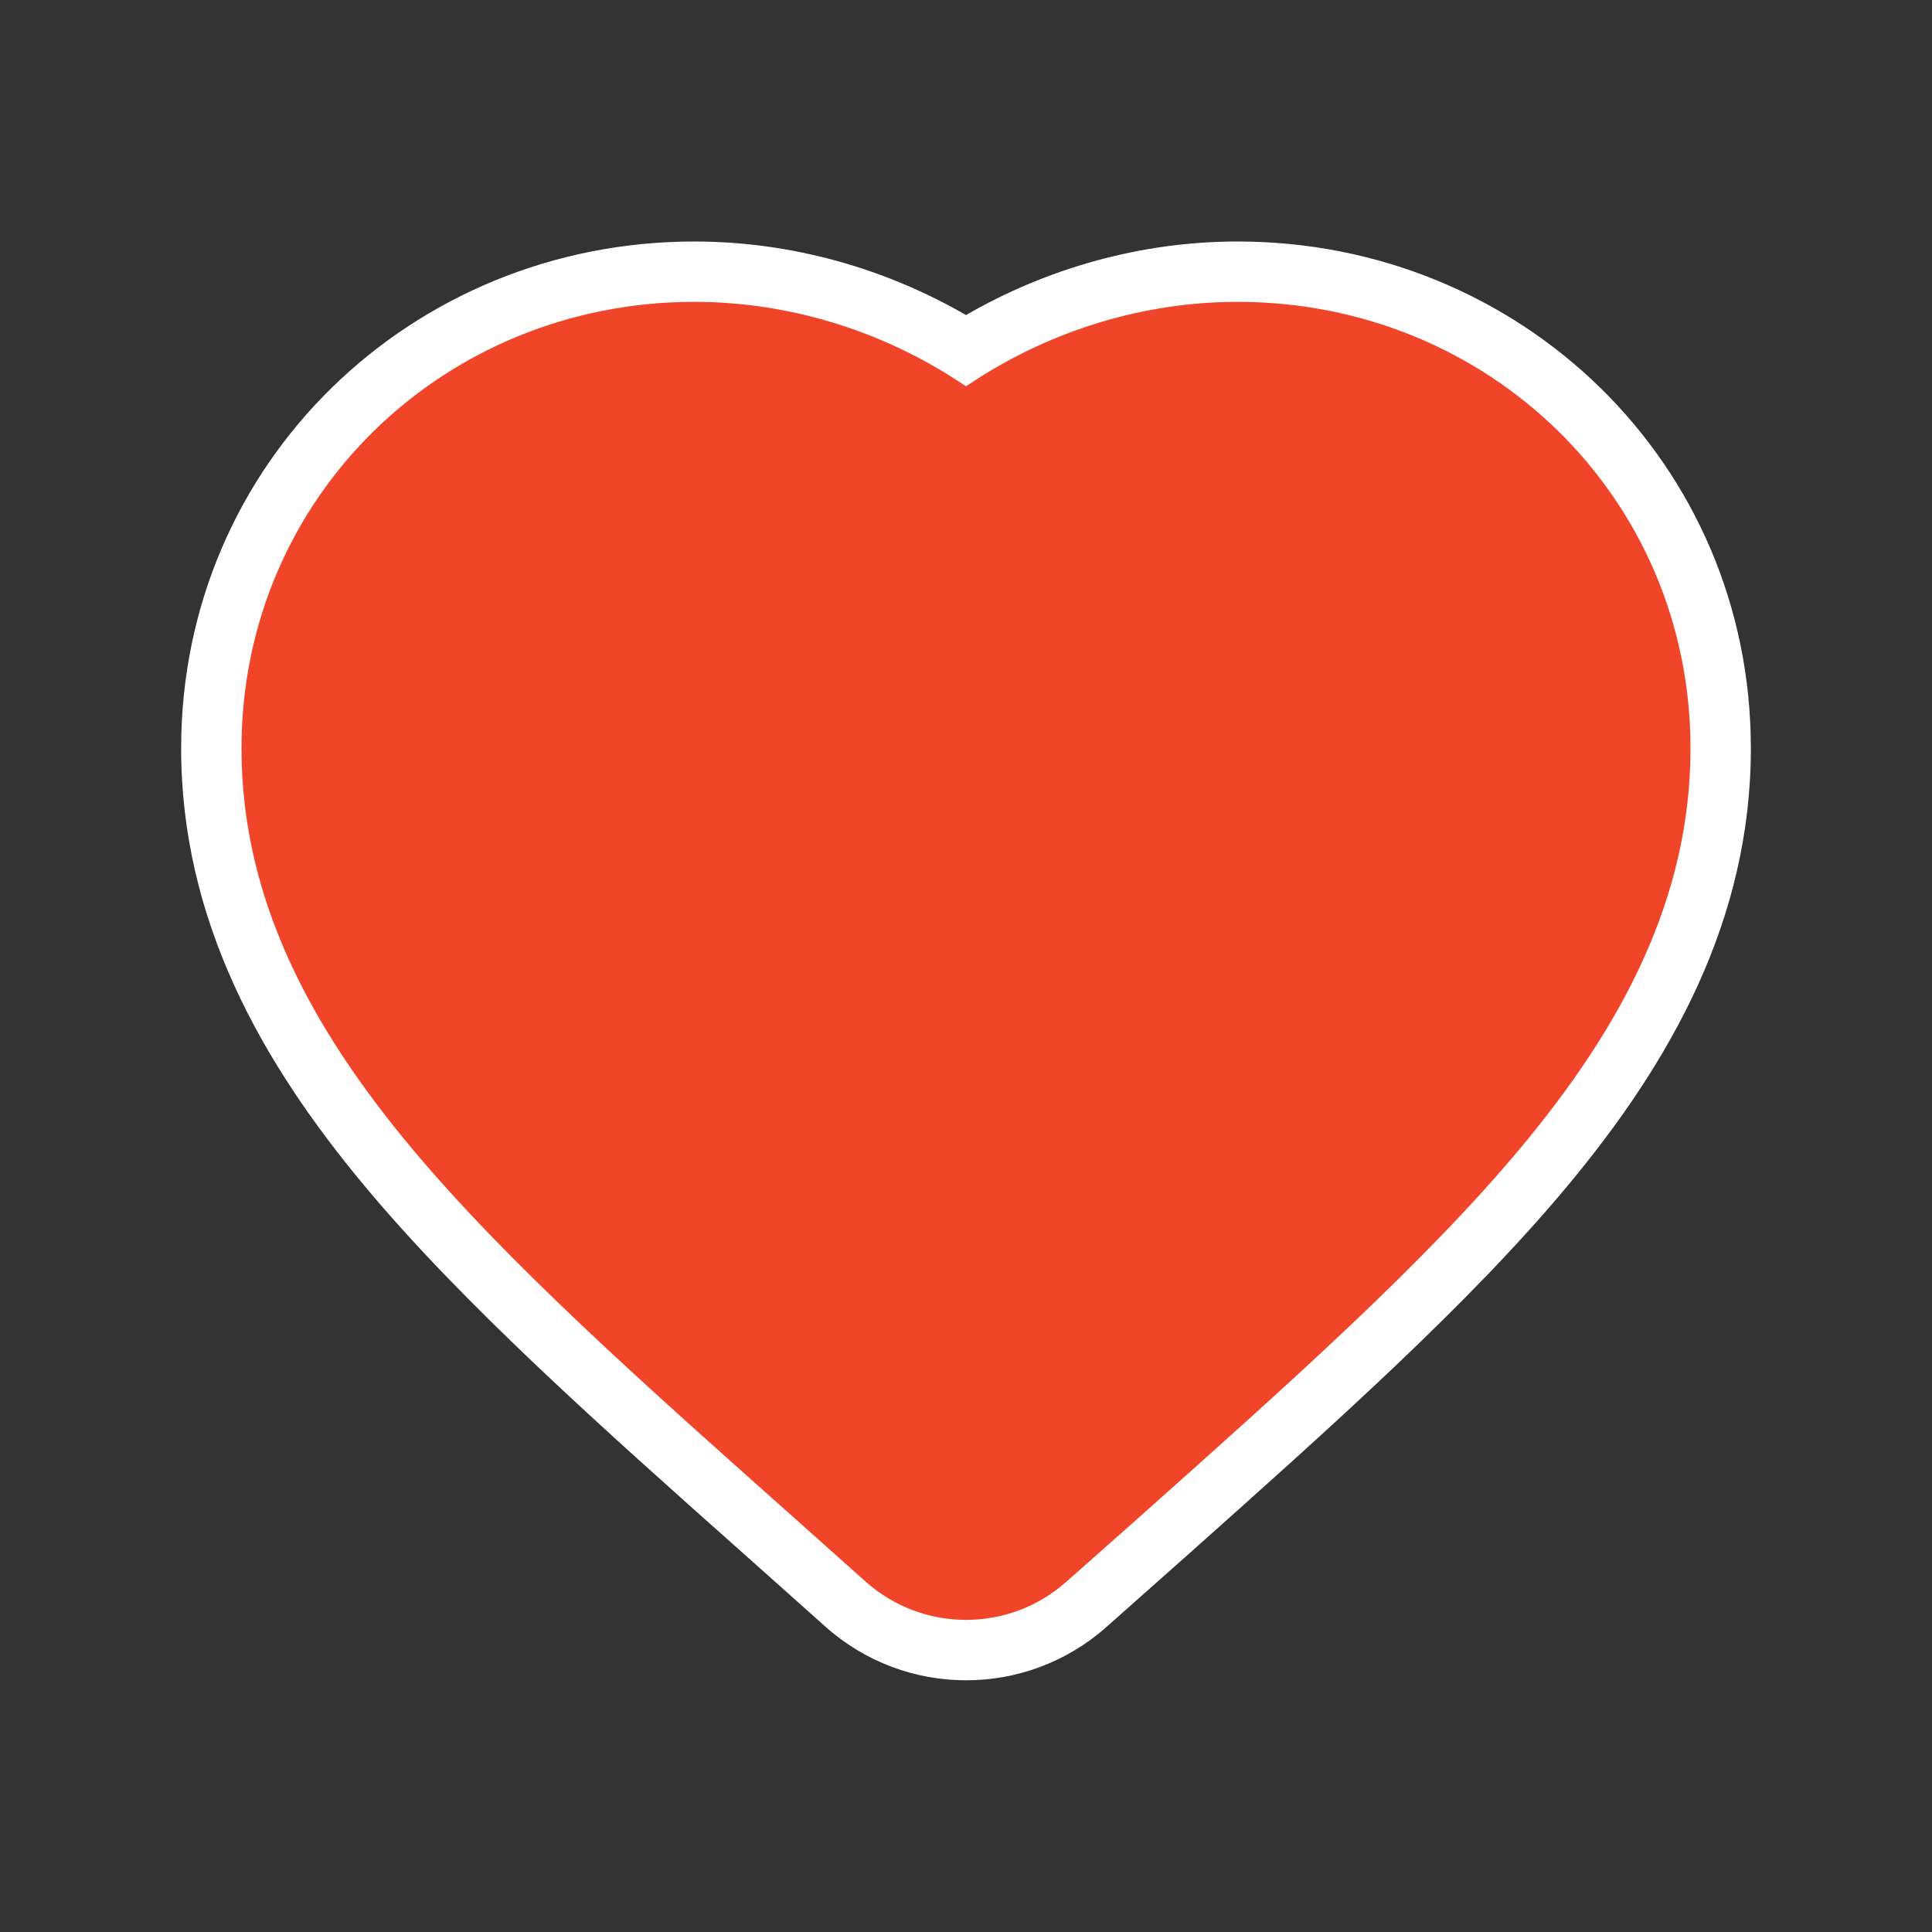
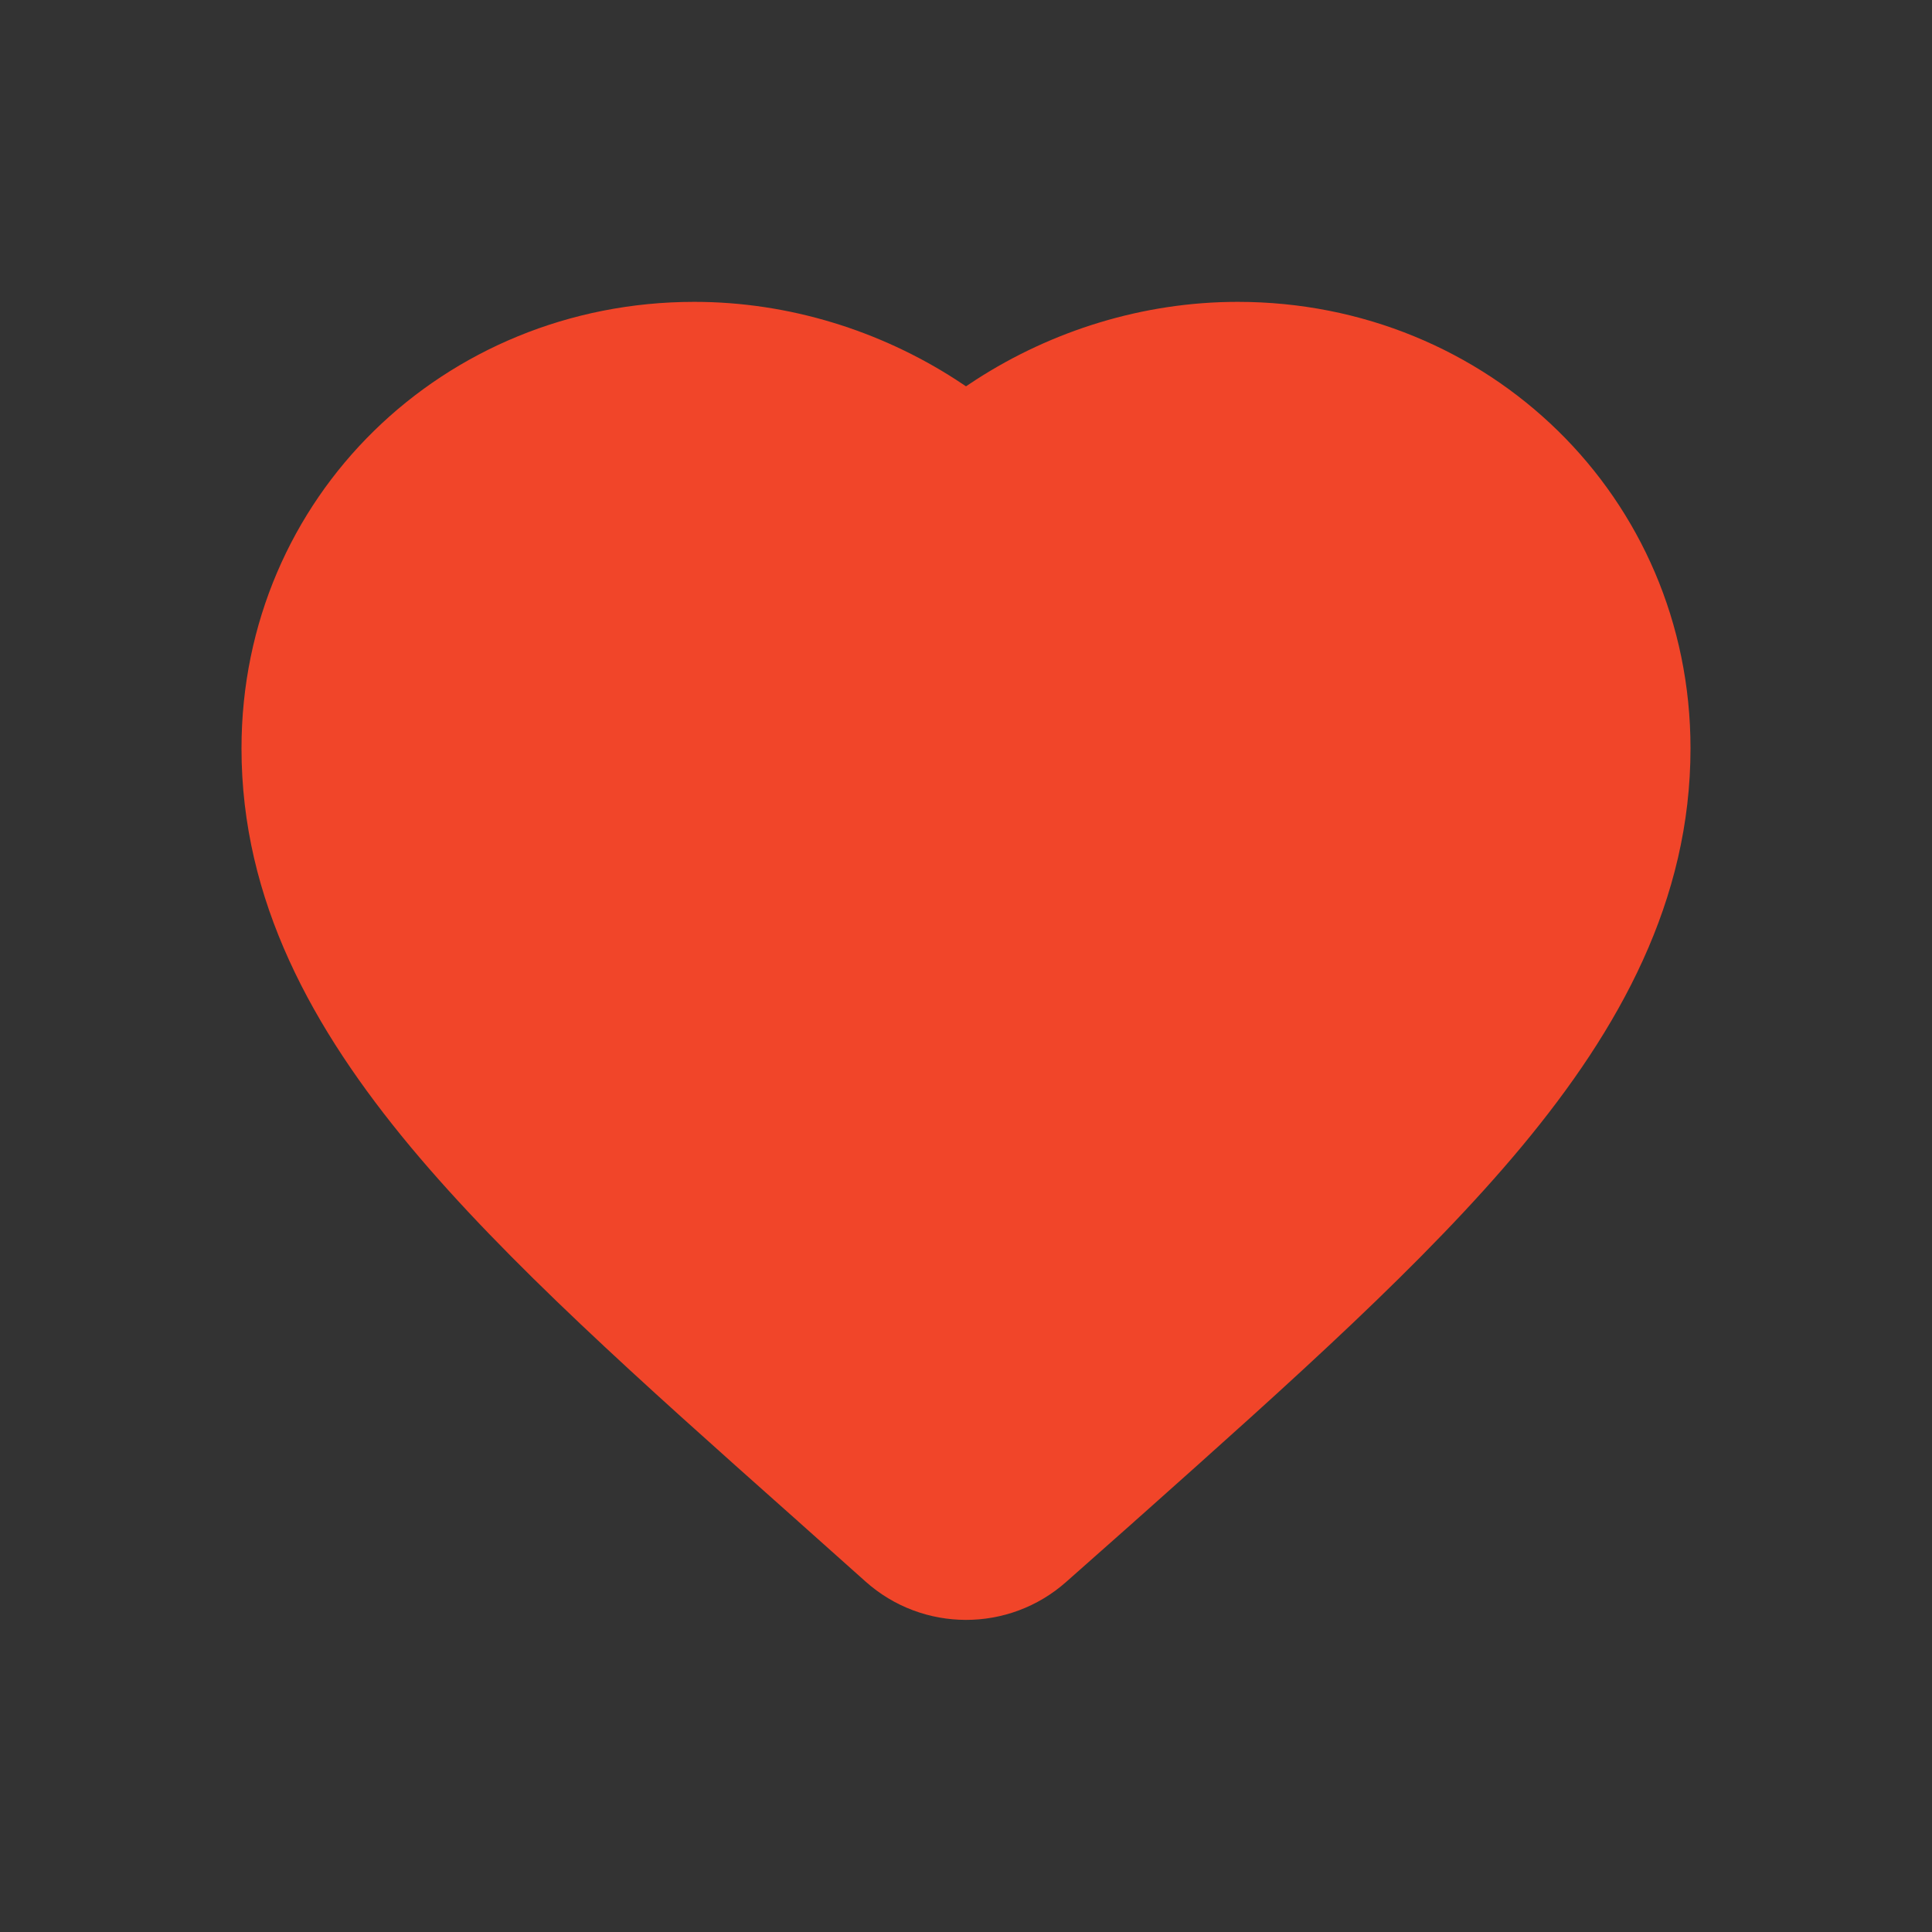
<svg xmlns="http://www.w3.org/2000/svg" width="25" height="25" viewBox="0 0 25 25" fill="none">
  <rect x="0" y="0" width="25" height="25" fill="#333333" stroke="none" />
-   <path fill-rule="evenodd" clip-rule="evenodd" d="M15.223 20.249L15.336 20.149C17.248 18.445 19.019 16.866 20.292 15.335C21.616 13.743 22.656 11.911 22.656 9.684C22.656 5.985 19.672 3.125 16.016 3.125C14.752 3.125 13.539 3.476 12.5 4.077C11.461 3.476 10.248 3.125 8.984 3.125C5.328 3.125 2.344 5.985 2.344 9.684C2.344 11.915 3.388 13.75 4.715 15.343C5.993 16.876 7.769 18.456 9.687 20.162L9.723 20.194L9.806 20.268L9.807 20.269L10.68 21.048C11.714 21.972 13.277 21.975 14.315 21.055L15.187 20.281L15.223 20.249ZM12.761 18.717L12.761 18.716L12.761 18.717Z" fill="white" />
  <path fill-rule="evenodd" clip-rule="evenodd" d="M14.669 19.697L13.796 20.47C13.055 21.127 11.939 21.125 11.2 20.465L10.326 19.685L10.319 19.678L10.242 19.61C8.296 17.879 6.556 16.331 5.315 14.843C4.042 13.314 3.125 11.654 3.125 9.684C3.125 6.432 5.744 3.906 8.984 3.906C10.211 3.906 11.389 4.28 12.37 4.913C12.413 4.941 12.457 4.97 12.5 4.999C12.543 4.97 12.587 4.941 12.63 4.913C13.611 4.28 14.789 3.906 16.016 3.906C19.256 3.906 21.875 6.432 21.875 9.684C21.875 11.65 20.961 13.309 19.692 14.835C18.455 16.322 16.721 17.868 14.78 19.598L14.703 19.666L14.669 19.697Z" fill="#F14529" />
</svg>